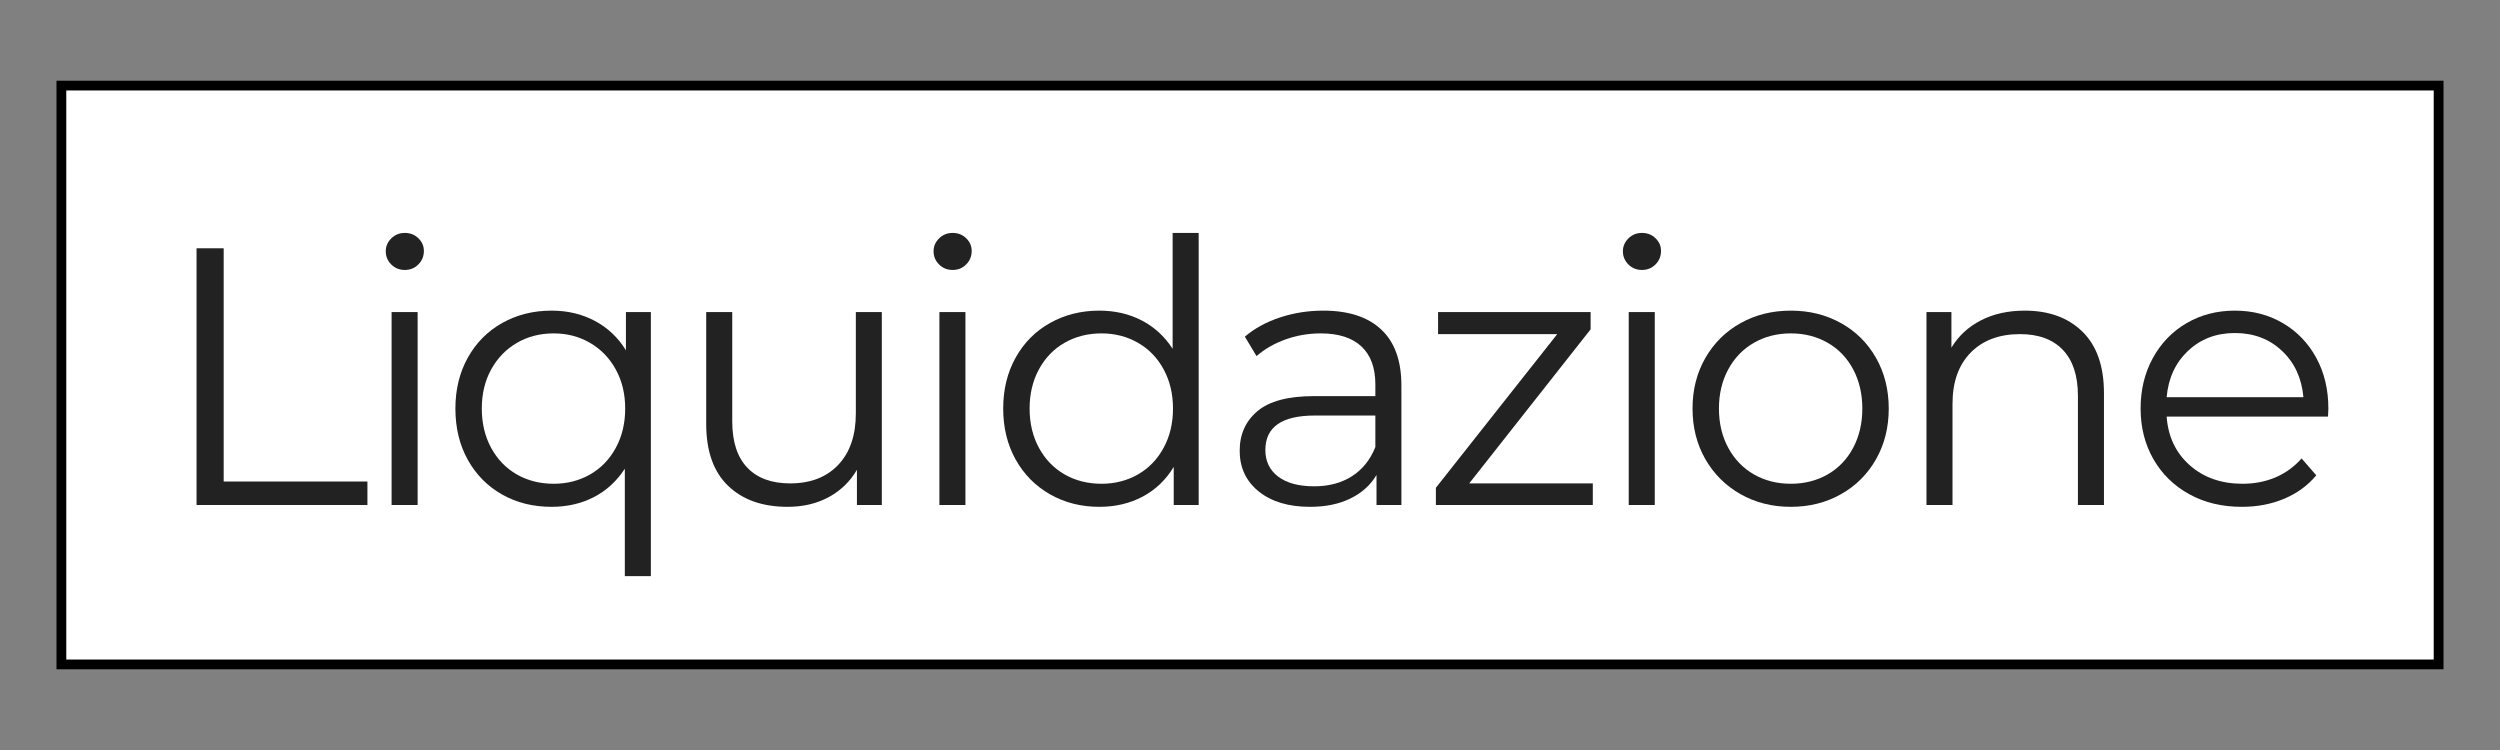
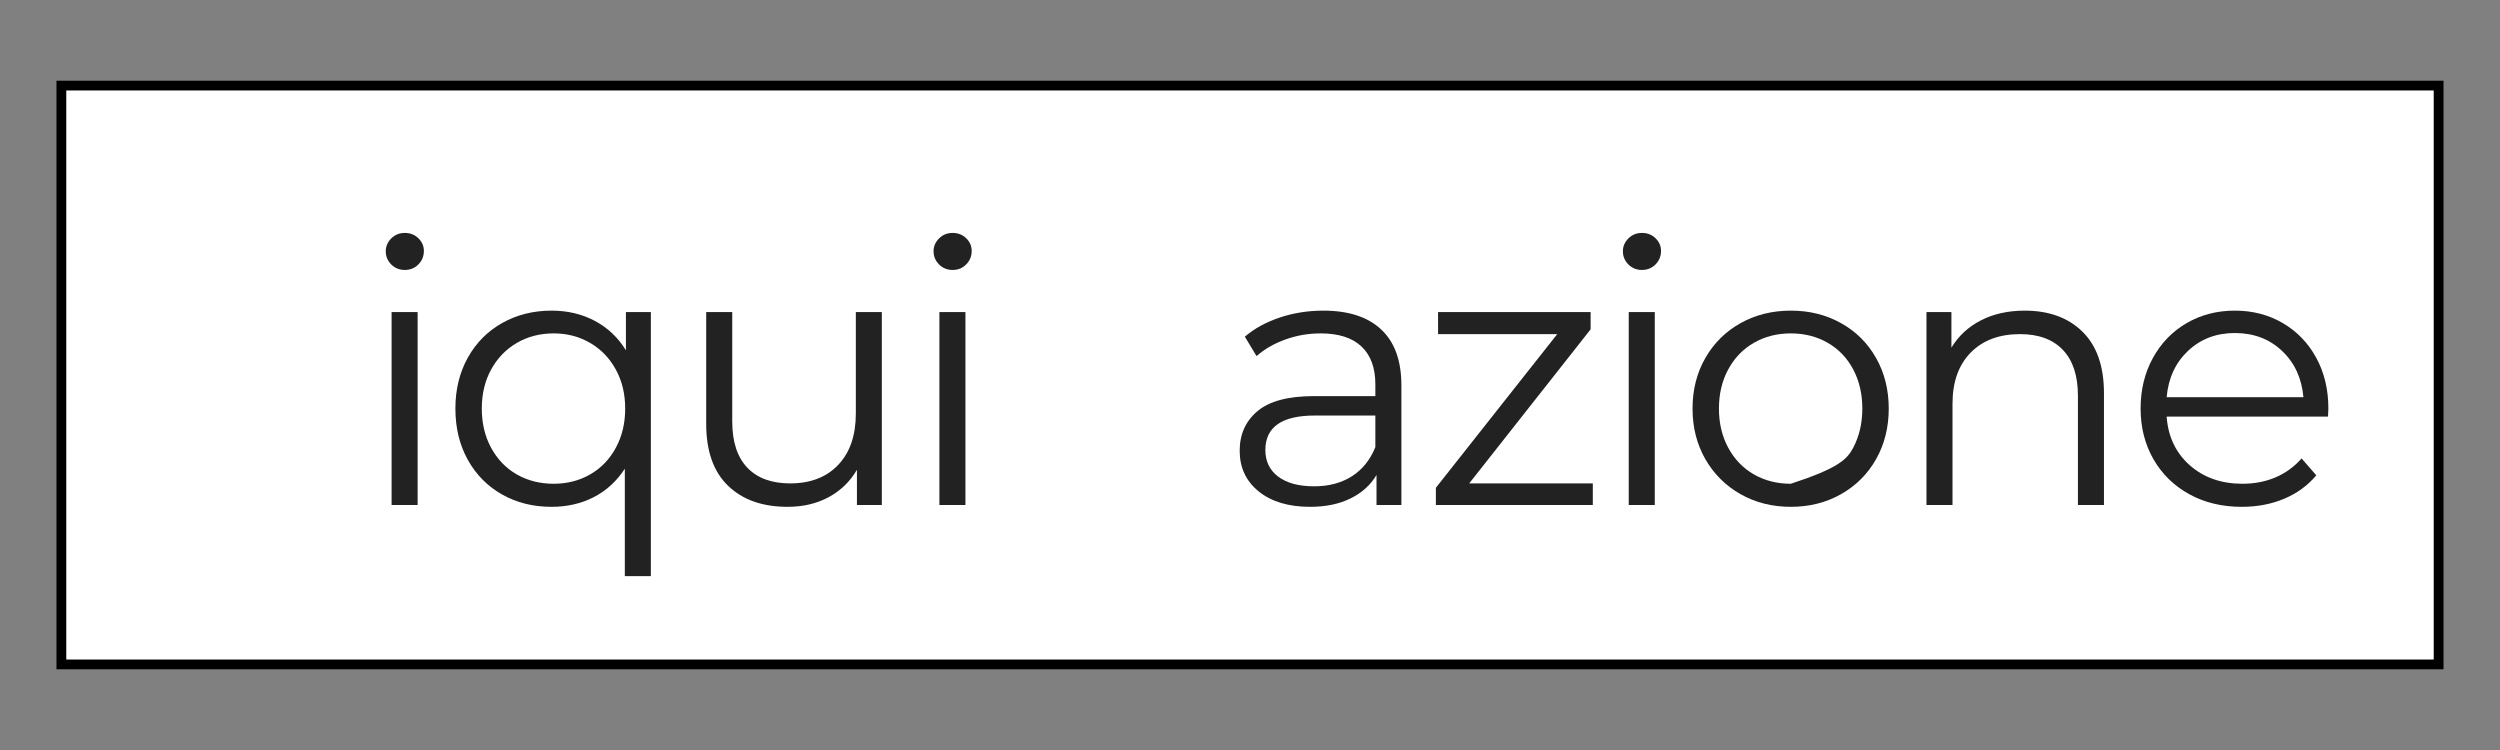
<svg xmlns="http://www.w3.org/2000/svg" version="1.2" preserveAspectRatio="xMidYMid meet" height="300" viewBox="0 0 750 225" zoomAndPan="magnify" width="1000">
  <rect x="0" y="0" width="750" height="225" fill="#808080" stroke="none" />
  <defs>
    <clipPath id="9691a5afe1">
      <path d="M 16.875 24.145 L 733.125 24.145 L 733.125 200.855 L 16.875 200.855 Z M 16.875 24.145" />
    </clipPath>
    <clipPath id="bd1f26831a">
      <path d="M 16.883 24.145 L 733.117 24.145 L 733.117 200.852 L 16.883 200.852 Z M 16.883 24.145" />
    </clipPath>
  </defs>
  <g id="0bdcb502b0">
    <g clip-path="url(#9691a5afe1)" clip-rule="nonzero">
      <path d="M 16.875 24.145 L 733.383 24.145 L 733.383 200.855 L 16.875 200.855 Z M 16.875 24.145" style="stroke:none;fill-rule:nonzero;fill:#ffffff;fill-opacity:1;" />
    </g>
    <g clip-path="url(#bd1f26831a)" clip-rule="nonzero">
      <path transform="matrix(0.75,0,0,0.75,16.882,24.145)" d="M 0.001 -0 L 954.98 -0 L 954.98 235.609 L 0.001 235.609 Z M 0.001 -0" style="fill:none;stroke-width:8;stroke-linecap:butt;stroke-linejoin:miter;stroke:#000000;stroke-opacity:1;stroke-miterlimit:4;" />
    </g>
    <g style="fill:#222222;fill-opacity:1;">
      <g transform="translate(46.416, 151.502)">
-         <path d="M 12.547 -77.016 L 20.688 -77.016 L 20.688 -7.047 L 63.812 -7.047 L 63.812 0 L 12.547 0 Z M 12.547 -77.016" style="stroke:none" />
-       </g>
+         </g>
    </g>
    <g style="fill:#222222;fill-opacity:1;">
      <g transform="translate(106.586, 151.502)">
        <path d="M 10.891 -57.875 L 18.703 -57.875 L 18.703 0 L 10.891 0 Z M 14.859 -70.516 C 13.242 -70.516 11.883 -71.066 10.781 -72.172 C 9.688 -73.273 9.141 -74.594 9.141 -76.125 C 9.141 -77.594 9.688 -78.875 10.781 -79.969 C 11.883 -81.07 13.242 -81.625 14.859 -81.625 C 16.473 -81.625 17.828 -81.094 18.922 -80.031 C 20.023 -78.969 20.578 -77.703 20.578 -76.234 C 20.578 -74.629 20.023 -73.273 18.922 -72.172 C 17.828 -71.066 16.473 -70.516 14.859 -70.516 Z M 14.859 -70.516" style="stroke:none" />
      </g>
    </g>
    <g style="fill:#222222;fill-opacity:1;">
      <g transform="translate(131.556, 151.502)">
        <path d="M 63.703 -57.875 L 63.703 21.344 L 55.891 21.344 L 55.891 -10.891 C 53.461 -7.148 50.359 -4.305 46.578 -2.359 C 42.805 -0.422 38.578 0.547 33.891 0.547 C 28.391 0.547 23.457 -0.68 19.094 -3.141 C 14.727 -5.598 11.297 -9.062 8.797 -13.531 C 6.305 -18.008 5.062 -23.145 5.062 -28.938 C 5.062 -34.656 6.305 -39.75 8.797 -44.219 C 11.297 -48.695 14.742 -52.164 19.141 -54.625 C 23.547 -57.082 28.461 -58.312 33.891 -58.312 C 38.723 -58.312 43.066 -57.281 46.922 -55.219 C 50.773 -53.164 53.875 -50.234 56.219 -46.422 L 56.219 -57.875 Z M 34.547 -6.375 C 38.578 -6.375 42.223 -7.305 45.484 -9.172 C 48.754 -11.047 51.32 -13.707 53.188 -17.156 C 55.062 -20.602 56 -24.531 56 -28.938 C 56 -33.332 55.062 -37.234 53.188 -40.641 C 51.32 -44.055 48.754 -46.719 45.484 -48.625 C 42.223 -50.531 38.578 -51.484 34.547 -51.484 C 30.441 -51.484 26.754 -50.531 23.484 -48.625 C 20.223 -46.719 17.656 -44.055 15.781 -40.641 C 13.914 -37.234 12.984 -33.332 12.984 -28.938 C 12.984 -24.531 13.914 -20.602 15.781 -17.156 C 17.656 -13.707 20.223 -11.047 23.484 -9.172 C 26.754 -7.305 30.441 -6.375 34.547 -6.375 Z M 34.547 -6.375" style="stroke:none" />
      </g>
    </g>
    <g style="fill:#222222;fill-opacity:1;">
      <g transform="translate(201.517, 151.502)">
        <path d="M 63.031 -57.875 L 63.031 0 L 55.562 0 L 55.562 -10.562 C 53.508 -7.039 50.688 -4.305 47.094 -2.359 C 43.5 -0.422 39.391 0.547 34.766 0.547 C 27.211 0.547 21.254 -1.562 16.891 -5.781 C 12.523 -10 10.344 -16.176 10.344 -24.312 L 10.344 -57.875 L 18.156 -57.875 L 18.156 -25.078 C 18.156 -18.992 19.656 -14.375 22.656 -11.219 C 25.664 -8.062 29.957 -6.484 35.531 -6.484 C 41.625 -6.484 46.43 -8.336 49.953 -12.047 C 53.473 -15.754 55.234 -20.906 55.234 -27.5 L 55.234 -57.875 Z M 63.031 -57.875" style="stroke:none" />
      </g>
    </g>
    <g style="fill:#222222;fill-opacity:1;">
      <g transform="translate(270.928, 151.502)">
        <path d="M 10.891 -57.875 L 18.703 -57.875 L 18.703 0 L 10.891 0 Z M 14.859 -70.516 C 13.242 -70.516 11.883 -71.066 10.781 -72.172 C 9.688 -73.273 9.141 -74.594 9.141 -76.125 C 9.141 -77.594 9.688 -78.875 10.781 -79.969 C 11.883 -81.07 13.242 -81.625 14.859 -81.625 C 16.473 -81.625 17.828 -81.094 18.922 -80.031 C 20.023 -78.969 20.578 -77.703 20.578 -76.234 C 20.578 -74.629 20.023 -73.273 18.922 -72.172 C 17.828 -71.066 16.473 -70.516 14.859 -70.516 Z M 14.859 -70.516" style="stroke:none" />
      </g>
    </g>
    <g style="fill:#222222;fill-opacity:1;">
      <g transform="translate(295.898, 151.502)">
-         <path d="M 63.703 -81.625 L 63.703 0 L 56.219 0 L 56.219 -11.438 C 53.875 -7.551 50.773 -4.582 46.922 -2.531 C 43.066 -0.477 38.723 0.547 33.891 0.547 C 28.461 0.547 23.547 -0.695 19.141 -3.188 C 14.742 -5.688 11.297 -9.172 8.797 -13.641 C 6.305 -18.117 5.062 -23.219 5.062 -28.938 C 5.062 -34.656 6.305 -39.75 8.797 -44.219 C 11.297 -48.695 14.742 -52.164 19.141 -54.625 C 23.547 -57.082 28.461 -58.312 33.891 -58.312 C 38.578 -58.312 42.805 -57.336 46.578 -55.391 C 50.359 -53.453 53.461 -50.609 55.891 -46.859 L 55.891 -81.625 Z M 34.547 -6.375 C 38.578 -6.375 42.223 -7.305 45.484 -9.172 C 48.754 -11.047 51.32 -13.707 53.188 -17.156 C 55.062 -20.602 56 -24.531 56 -28.938 C 56 -33.332 55.062 -37.254 53.188 -40.703 C 51.32 -44.148 48.754 -46.805 45.484 -48.672 C 42.223 -50.547 38.578 -51.484 34.547 -51.484 C 30.441 -51.484 26.754 -50.547 23.484 -48.672 C 20.223 -46.805 17.656 -44.148 15.781 -40.703 C 13.914 -37.254 12.984 -33.332 12.984 -28.938 C 12.984 -24.531 13.914 -20.602 15.781 -17.156 C 17.656 -13.707 20.223 -11.047 23.484 -9.172 C 26.754 -7.305 30.441 -6.375 34.547 -6.375 Z M 34.547 -6.375" style="stroke:none" />
-       </g>
+         </g>
    </g>
    <g style="fill:#222222;fill-opacity:1;">
      <g transform="translate(365.858, 151.502)">
        <path d="M 31.141 -58.312 C 38.691 -58.312 44.484 -56.422 48.516 -52.641 C 52.547 -48.867 54.562 -43.273 54.562 -35.859 L 54.562 0 L 47.094 0 L 47.094 -9.016 C 45.332 -6.016 42.742 -3.672 39.328 -1.984 C 35.922 -0.297 31.867 0.547 27.172 0.547 C 20.723 0.547 15.586 -0.988 11.766 -4.062 C 7.953 -7.145 6.047 -11.219 6.047 -16.281 C 6.047 -21.195 7.82 -25.156 11.375 -28.156 C 14.938 -31.164 20.609 -32.672 28.391 -32.672 L 46.75 -32.672 L 46.75 -36.188 C 46.75 -41.176 45.352 -44.973 42.562 -47.578 C 39.781 -50.18 35.711 -51.484 30.359 -51.484 C 26.691 -51.484 23.172 -50.879 19.797 -49.672 C 16.422 -48.461 13.523 -46.797 11.109 -44.672 L 7.594 -50.5 C 10.52 -52.988 14.035 -54.91 18.141 -56.266 C 22.254 -57.629 26.586 -58.312 31.141 -58.312 Z M 28.391 -5.609 C 32.785 -5.609 36.562 -6.613 39.719 -8.625 C 42.875 -10.645 45.219 -13.562 46.75 -17.375 L 46.75 -26.844 L 28.609 -26.844 C 18.703 -26.844 13.75 -23.395 13.75 -16.5 C 13.75 -13.125 15.031 -10.461 17.594 -8.516 C 20.164 -6.578 23.766 -5.609 28.391 -5.609 Z M 28.391 -5.609" style="stroke:none" />
      </g>
    </g>
    <g style="fill:#222222;fill-opacity:1;">
      <g transform="translate(426.139, 151.502)">
        <path d="M 51.703 -6.484 L 51.703 0 L 4.625 0 L 4.625 -5.172 L 41.031 -51.266 L 5.281 -51.266 L 5.281 -57.875 L 51.047 -57.875 L 51.047 -52.703 L 14.625 -6.484 Z M 51.703 -6.484" style="stroke:none" />
      </g>
    </g>
    <g style="fill:#222222;fill-opacity:1;">
      <g transform="translate(477.729, 151.502)">
        <path d="M 10.891 -57.875 L 18.703 -57.875 L 18.703 0 L 10.891 0 Z M 14.859 -70.516 C 13.242 -70.516 11.883 -71.066 10.781 -72.172 C 9.688 -73.273 9.141 -74.594 9.141 -76.125 C 9.141 -77.594 9.688 -78.875 10.781 -79.969 C 11.883 -81.07 13.242 -81.625 14.859 -81.625 C 16.473 -81.625 17.828 -81.094 18.922 -80.031 C 20.023 -78.969 20.578 -77.703 20.578 -76.234 C 20.578 -74.629 20.023 -73.273 18.922 -72.172 C 17.828 -71.066 16.473 -70.516 14.859 -70.516 Z M 14.859 -70.516" style="stroke:none" />
      </g>
    </g>
    <g style="fill:#222222;fill-opacity:1;">
      <g transform="translate(502.699, 151.502)">
-         <path d="M 34.547 0.547 C 28.973 0.547 23.945 -0.719 19.469 -3.25 C 15 -5.781 11.477 -9.281 8.906 -13.75 C 6.344 -18.227 5.062 -23.289 5.062 -28.938 C 5.062 -34.582 6.344 -39.641 8.906 -44.109 C 11.477 -48.586 15 -52.07 19.469 -54.562 C 23.945 -57.062 28.973 -58.312 34.547 -58.312 C 40.117 -58.312 45.141 -57.062 49.609 -54.562 C 54.086 -52.07 57.594 -48.586 60.125 -44.109 C 62.656 -39.641 63.922 -34.582 63.922 -28.938 C 63.922 -23.289 62.656 -18.227 60.125 -13.75 C 57.594 -9.281 54.086 -5.781 49.609 -3.25 C 45.141 -0.719 40.117 0.547 34.547 0.547 Z M 34.547 -6.375 C 38.648 -6.375 42.332 -7.305 45.594 -9.172 C 48.863 -11.047 51.414 -13.707 53.25 -17.156 C 55.082 -20.602 56 -24.531 56 -28.938 C 56 -33.332 55.082 -37.254 53.25 -40.703 C 51.414 -44.148 48.863 -46.805 45.594 -48.672 C 42.332 -50.547 38.648 -51.484 34.547 -51.484 C 30.441 -51.484 26.754 -50.547 23.484 -48.672 C 20.223 -46.805 17.656 -44.148 15.781 -40.703 C 13.914 -37.254 12.984 -33.332 12.984 -28.938 C 12.984 -24.531 13.914 -20.602 15.781 -17.156 C 17.656 -13.707 20.223 -11.047 23.484 -9.172 C 26.754 -7.305 30.441 -6.375 34.547 -6.375 Z M 34.547 -6.375" style="stroke:none" />
+         <path d="M 34.547 0.547 C 28.973 0.547 23.945 -0.719 19.469 -3.25 C 15 -5.781 11.477 -9.281 8.906 -13.75 C 6.344 -18.227 5.062 -23.289 5.062 -28.938 C 5.062 -34.582 6.344 -39.641 8.906 -44.109 C 11.477 -48.586 15 -52.07 19.469 -54.562 C 23.945 -57.062 28.973 -58.312 34.547 -58.312 C 40.117 -58.312 45.141 -57.062 49.609 -54.562 C 54.086 -52.07 57.594 -48.586 60.125 -44.109 C 62.656 -39.641 63.922 -34.582 63.922 -28.938 C 63.922 -23.289 62.656 -18.227 60.125 -13.75 C 57.594 -9.281 54.086 -5.781 49.609 -3.25 C 45.141 -0.719 40.117 0.547 34.547 0.547 Z M 34.547 -6.375 C 48.863 -11.047 51.414 -13.707 53.25 -17.156 C 55.082 -20.602 56 -24.531 56 -28.938 C 56 -33.332 55.082 -37.254 53.25 -40.703 C 51.414 -44.148 48.863 -46.805 45.594 -48.672 C 42.332 -50.547 38.648 -51.484 34.547 -51.484 C 30.441 -51.484 26.754 -50.547 23.484 -48.672 C 20.223 -46.805 17.656 -44.148 15.781 -40.703 C 13.914 -37.254 12.984 -33.332 12.984 -28.938 C 12.984 -24.531 13.914 -20.602 15.781 -17.156 C 17.656 -13.707 20.223 -11.047 23.484 -9.172 C 26.754 -7.305 30.441 -6.375 34.547 -6.375 Z M 34.547 -6.375" style="stroke:none" />
      </g>
    </g>
    <g style="fill:#222222;fill-opacity:1;">
      <g transform="translate(567.049, 151.502)">
        <path d="M 40.375 -58.312 C 47.633 -58.312 53.41 -56.203 57.703 -51.984 C 61.992 -47.766 64.141 -41.625 64.141 -33.562 L 64.141 0 L 56.328 0 L 56.328 -32.781 C 56.328 -38.801 54.82 -43.383 51.812 -46.531 C 48.812 -49.688 44.523 -51.266 38.953 -51.266 C 32.711 -51.266 27.773 -49.41 24.141 -45.703 C 20.516 -42.004 18.703 -36.891 18.703 -30.359 L 18.703 0 L 10.891 0 L 10.891 -57.875 L 18.375 -57.875 L 18.375 -47.203 C 20.5 -50.723 23.445 -53.453 27.219 -55.391 C 31 -57.336 35.383 -58.312 40.375 -58.312 Z M 40.375 -58.312" style="stroke:none" />
      </g>
    </g>
    <g style="fill:#222222;fill-opacity:1;">
      <g transform="translate(637.12, 151.502)">
        <path d="M 61.281 -26.516 L 12.875 -26.516 C 13.312 -20.504 15.617 -15.645 19.797 -11.938 C 23.984 -8.227 29.266 -6.375 35.641 -6.375 C 39.234 -6.375 42.535 -7.016 45.547 -8.297 C 48.555 -9.586 51.16 -11.477 53.359 -13.969 L 57.766 -8.906 C 55.191 -5.832 51.977 -3.488 48.125 -1.875 C 44.281 -0.258 40.047 0.547 35.422 0.547 C 29.484 0.547 24.223 -0.719 19.641 -3.25 C 15.055 -5.781 11.477 -9.281 8.906 -13.75 C 6.344 -18.227 5.062 -23.289 5.062 -28.938 C 5.062 -34.582 6.289 -39.641 8.75 -44.109 C 11.207 -48.586 14.578 -52.07 18.859 -54.562 C 23.148 -57.062 27.973 -58.312 33.328 -58.312 C 38.68 -58.312 43.484 -57.062 47.734 -54.562 C 51.992 -52.07 55.332 -48.609 57.75 -44.172 C 60.176 -39.734 61.391 -34.656 61.391 -28.938 Z M 33.328 -51.594 C 27.754 -51.594 23.078 -49.812 19.297 -46.25 C 15.523 -42.695 13.383 -38.062 12.875 -32.344 L 53.906 -32.344 C 53.395 -38.062 51.25 -42.695 47.469 -46.25 C 43.695 -49.812 38.984 -51.594 33.328 -51.594 Z M 33.328 -51.594" style="stroke:none" />
      </g>
    </g>
  </g>
</svg>